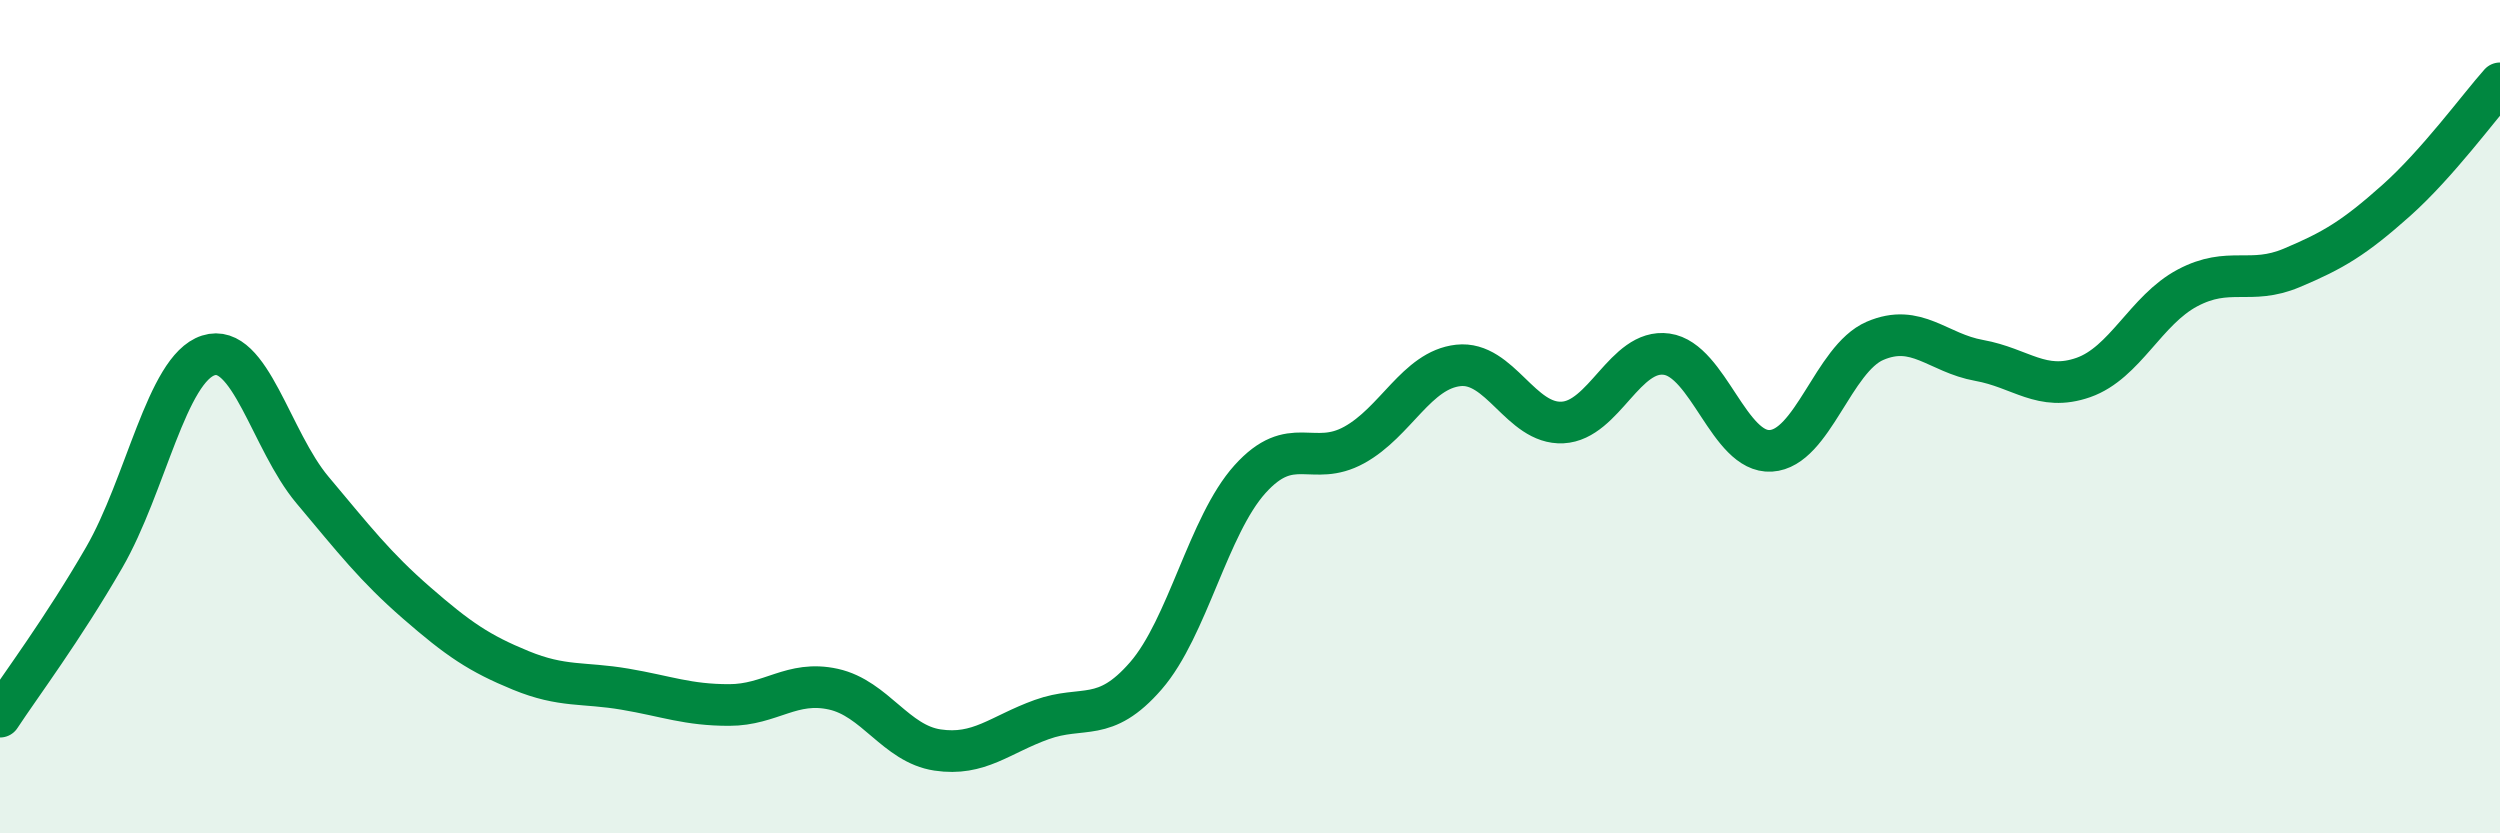
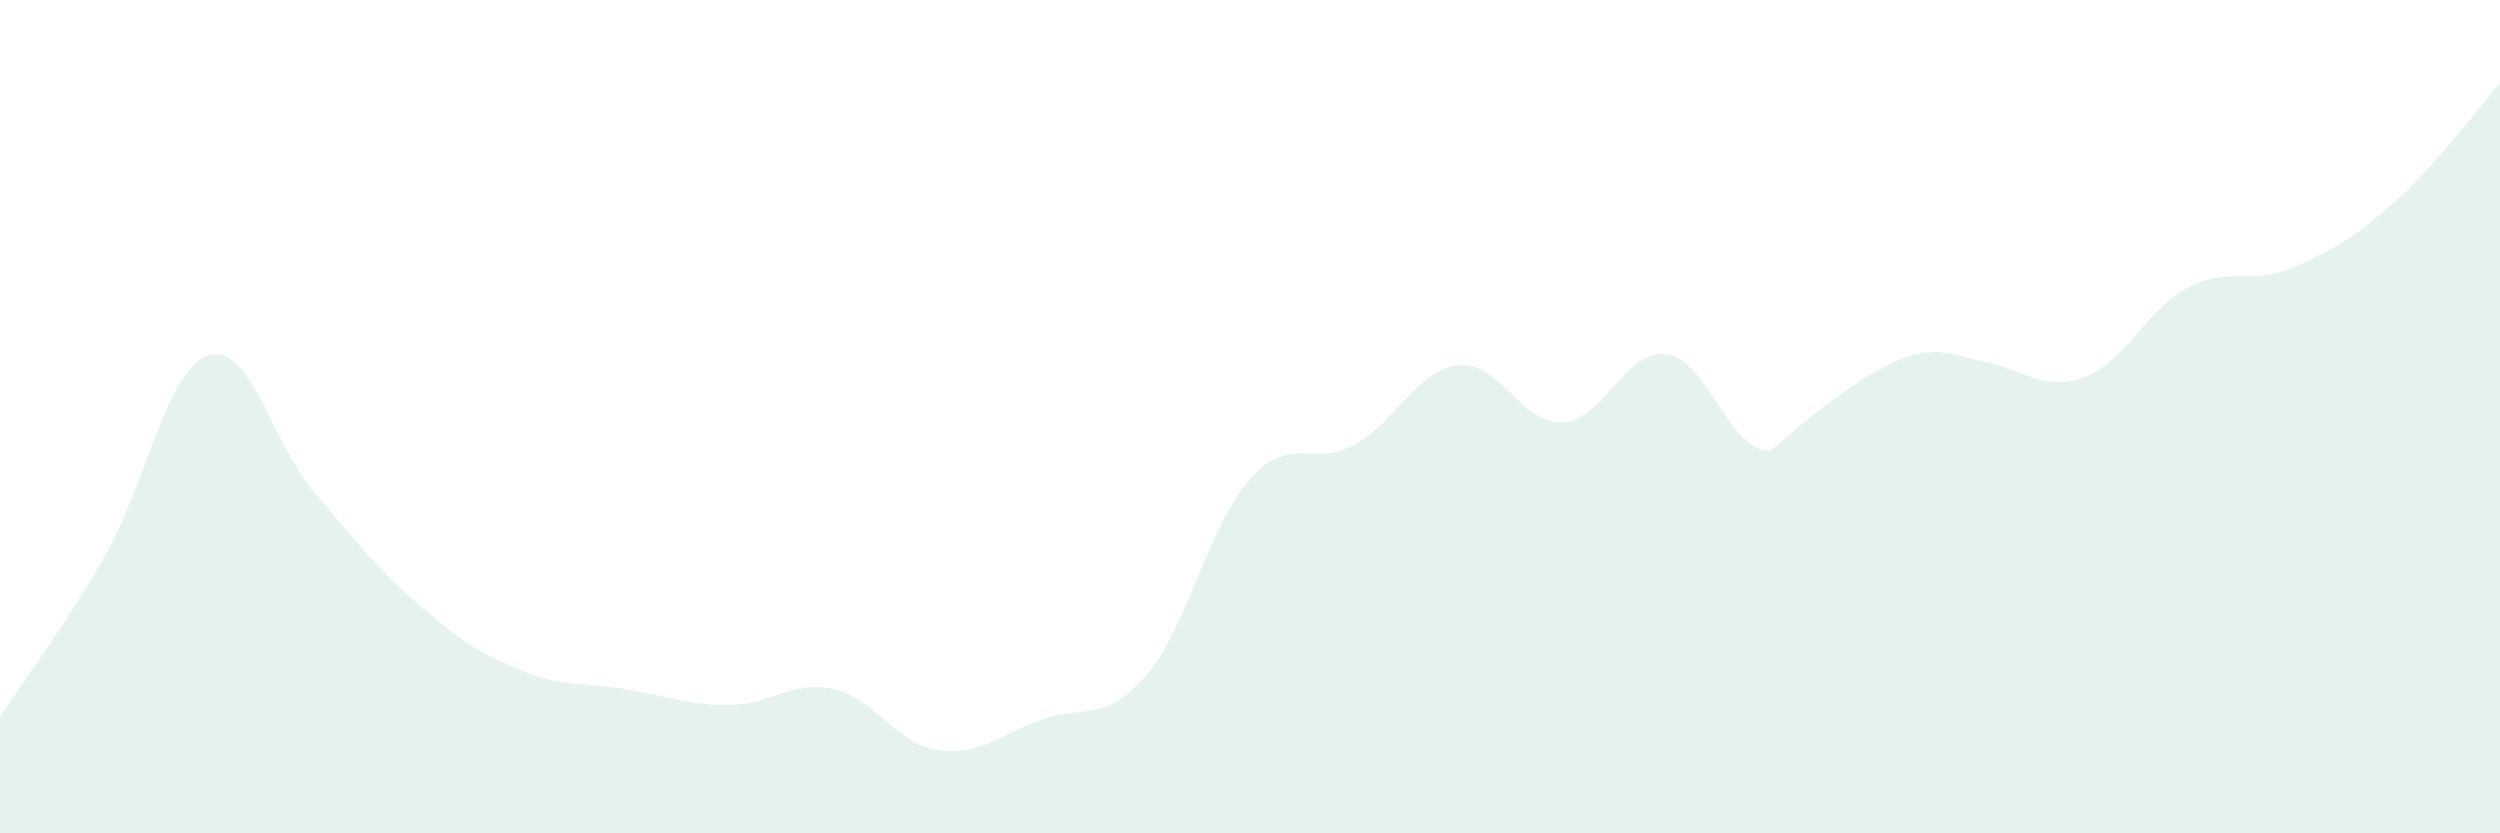
<svg xmlns="http://www.w3.org/2000/svg" width="60" height="20" viewBox="0 0 60 20">
-   <path d="M 0,17.2 C 0.5,16.44 1.5,15.11 2.5,13.38 C 3.5,11.65 4,8.85 5,8.53 C 6,8.21 6.5,10.57 7.5,11.76 C 8.5,12.95 9,13.6 10,14.47 C 11,15.34 11.5,15.68 12.5,16.09 C 13.5,16.5 14,16.37 15,16.54 C 16,16.71 16.5,16.92 17.5,16.92 C 18.5,16.92 19,16.32 20,16.54 C 21,16.76 21.5,17.85 22.5,18 C 23.5,18.15 24,17.63 25,17.27 C 26,16.91 26.5,17.37 27.5,16.22 C 28.5,15.07 29,12.61 30,11.5 C 31,10.39 31.5,11.23 32.5,10.68 C 33.5,10.13 34,8.88 35,8.77 C 36,8.66 36.5,10.19 37.5,10.14 C 38.5,10.09 39,8.36 40,8.5 C 41,8.64 41.5,10.88 42.5,10.82 C 43.5,10.76 44,8.61 45,8.18 C 46,7.75 46.5,8.47 47.5,8.65 C 48.5,8.83 49,9.41 50,9.06 C 51,8.71 51.5,7.44 52.5,6.91 C 53.5,6.38 54,6.85 55,6.43 C 56,6.01 56.5,5.71 57.5,4.82 C 58.5,3.93 59.5,2.56 60,2L60 20L0 20Z" fill="#008740" opacity="0.1" stroke-linecap="round" stroke-linejoin="round" />
-   <path d="M 0,17.2 C 0.5,16.44 1.5,15.11 2.5,13.38 C 3.5,11.65 4,8.85 5,8.53 C 6,8.21 6.5,10.57 7.5,11.76 C 8.5,12.95 9,13.6 10,14.47 C 11,15.34 11.5,15.68 12.5,16.09 C 13.5,16.5 14,16.37 15,16.54 C 16,16.71 16.5,16.92 17.5,16.92 C 18.5,16.92 19,16.32 20,16.54 C 21,16.76 21.5,17.85 22.5,18 C 23.5,18.15 24,17.63 25,17.27 C 26,16.91 26.5,17.37 27.5,16.22 C 28.5,15.07 29,12.61 30,11.5 C 31,10.39 31.5,11.23 32.5,10.68 C 33.5,10.13 34,8.88 35,8.77 C 36,8.66 36.5,10.19 37.5,10.14 C 38.5,10.09 39,8.36 40,8.5 C 41,8.64 41.5,10.88 42.5,10.82 C 43.5,10.76 44,8.61 45,8.18 C 46,7.75 46.5,8.47 47.5,8.65 C 48.5,8.83 49,9.41 50,9.06 C 51,8.71 51.5,7.44 52.5,6.91 C 53.5,6.38 54,6.85 55,6.43 C 56,6.01 56.5,5.71 57.5,4.82 C 58.5,3.93 59.5,2.56 60,2" stroke="#008740" stroke-width="1" fill="none" stroke-linecap="round" stroke-linejoin="round" />
+   <path d="M 0,17.2 C 0.5,16.44 1.5,15.11 2.5,13.38 C 3.5,11.65 4,8.85 5,8.53 C 6,8.21 6.5,10.57 7.5,11.76 C 8.5,12.95 9,13.6 10,14.47 C 11,15.34 11.5,15.68 12.5,16.09 C 13.5,16.5 14,16.37 15,16.54 C 16,16.71 16.5,16.92 17.5,16.92 C 18.5,16.92 19,16.32 20,16.54 C 21,16.76 21.5,17.85 22.5,18 C 23.5,18.15 24,17.63 25,17.27 C 26,16.91 26.5,17.37 27.5,16.22 C 28.5,15.07 29,12.61 30,11.5 C 31,10.39 31.5,11.23 32.5,10.68 C 33.5,10.13 34,8.88 35,8.77 C 36,8.66 36.5,10.19 37.5,10.14 C 38.5,10.09 39,8.36 40,8.5 C 41,8.64 41.5,10.88 42.5,10.82 C 46,7.75 46.5,8.47 47.5,8.65 C 48.5,8.83 49,9.41 50,9.06 C 51,8.71 51.5,7.44 52.5,6.91 C 53.5,6.38 54,6.85 55,6.43 C 56,6.01 56.5,5.71 57.5,4.82 C 58.5,3.93 59.5,2.56 60,2L60 20L0 20Z" fill="#008740" opacity="0.1" stroke-linecap="round" stroke-linejoin="round" />
</svg>